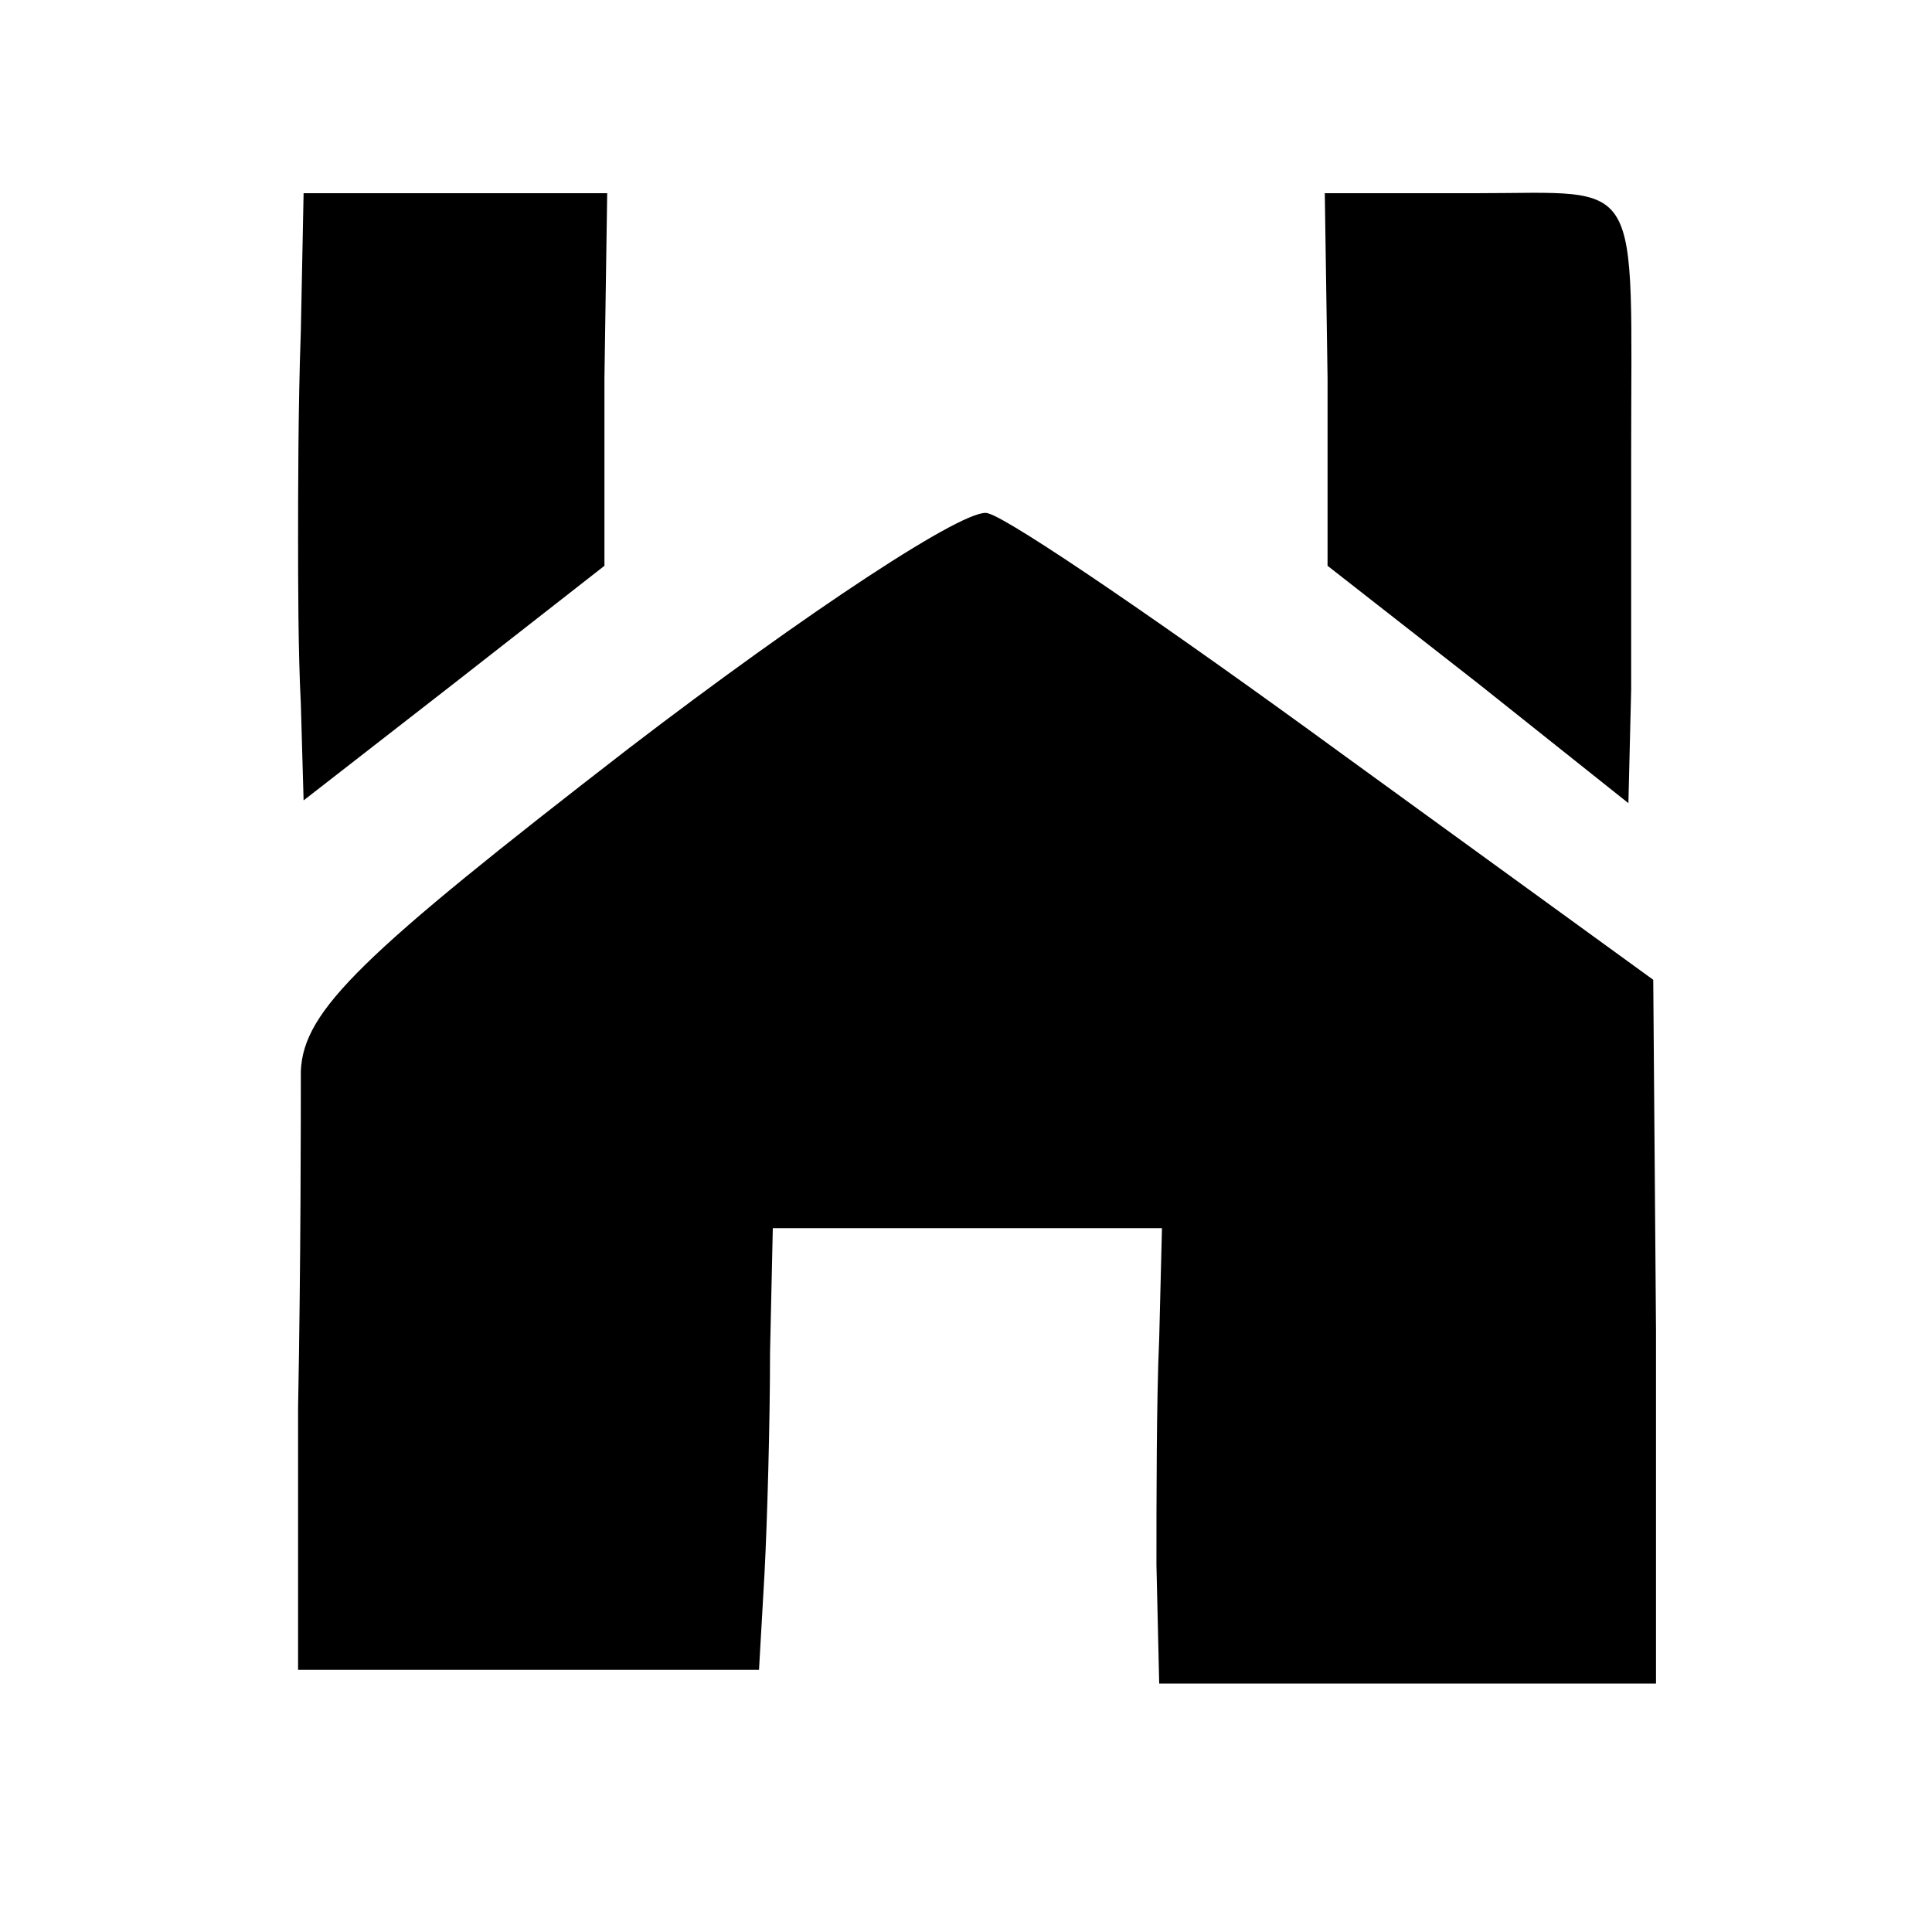
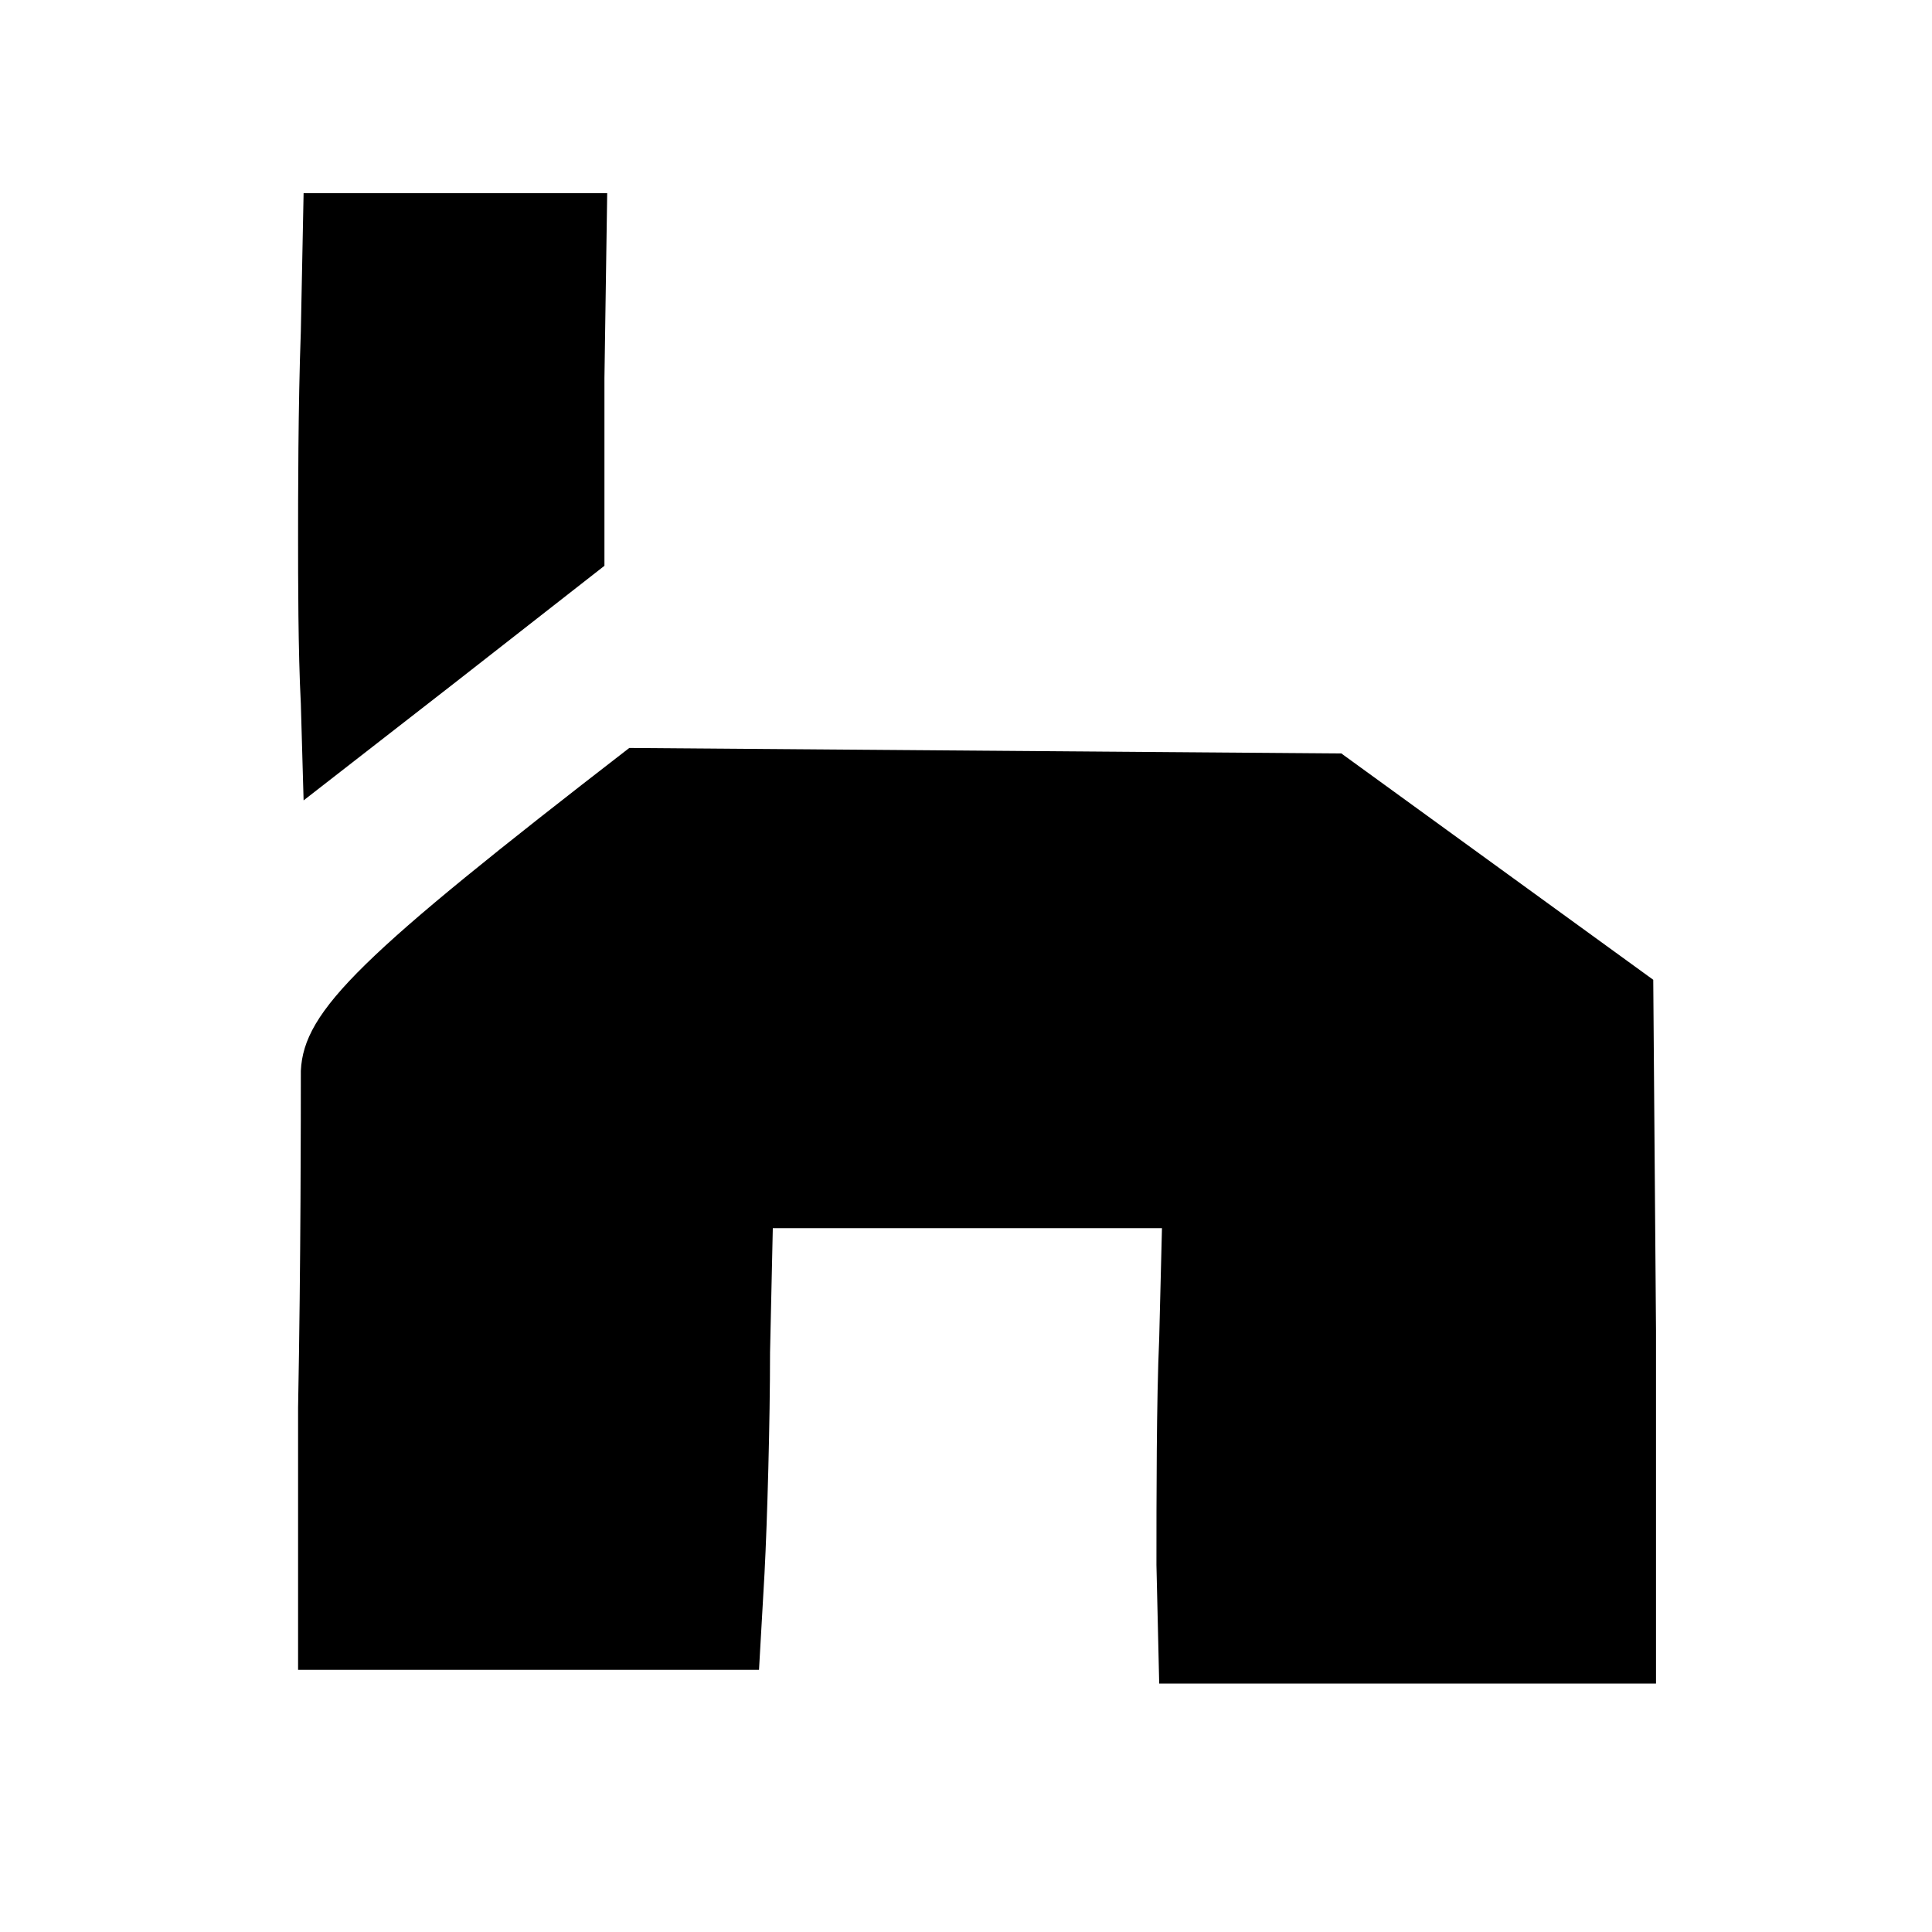
<svg xmlns="http://www.w3.org/2000/svg" version="1.0" width="70pt" height="70pt" viewBox="0 0 70 70" preserveAspectRatio="xMidYMid meet">
  <g transform="translate(0,70) scale(0.1,-0.1)" fill="#000000" stroke="none">
    <path d="M109 580 c-1 -27 -1 -61 -1 -75 0 -14 0 -41 1 -60 l1 -35 54 42 55 43 0 68 1 67 -55 0 -55 0 -1 -50z" />
-     <path d="M481 563 l0 -68 55 -43 54 -43 1 41 c0 22 0 60 0 85 0 103 5 95 -56 95 l-55 0 1 -67z" />
-     <path d="M228 429 c-97 -75 -118 -95 -119 -117 0 -15 0 -70 -1 -122 l0 -95 84 0 83 0 2 35 c1 19 2 55 2 80 l1 45 71 0 70 0 -1 -40 c-1 -22 -1 -59 -1 -82 l1 -43 90 0 90 0 0 128 -1 127 -113 82 c-63 46 -120 85 -128 87 -7 3 -66 -36 -130 -85z" />
+     <path d="M228 429 c-97 -75 -118 -95 -119 -117 0 -15 0 -70 -1 -122 l0 -95 84 0 83 0 2 35 c1 19 2 55 2 80 l1 45 71 0 70 0 -1 -40 c-1 -22 -1 -59 -1 -82 l1 -43 90 0 90 0 0 128 -1 127 -113 82 z" />
  </g>
</svg>